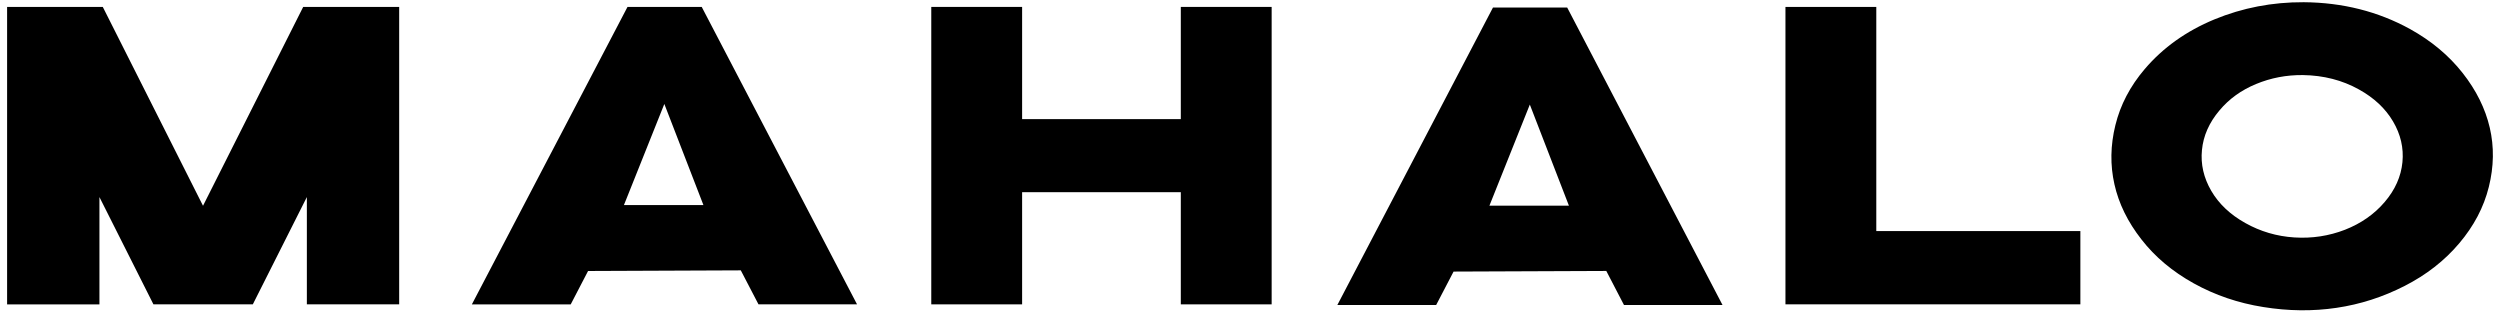
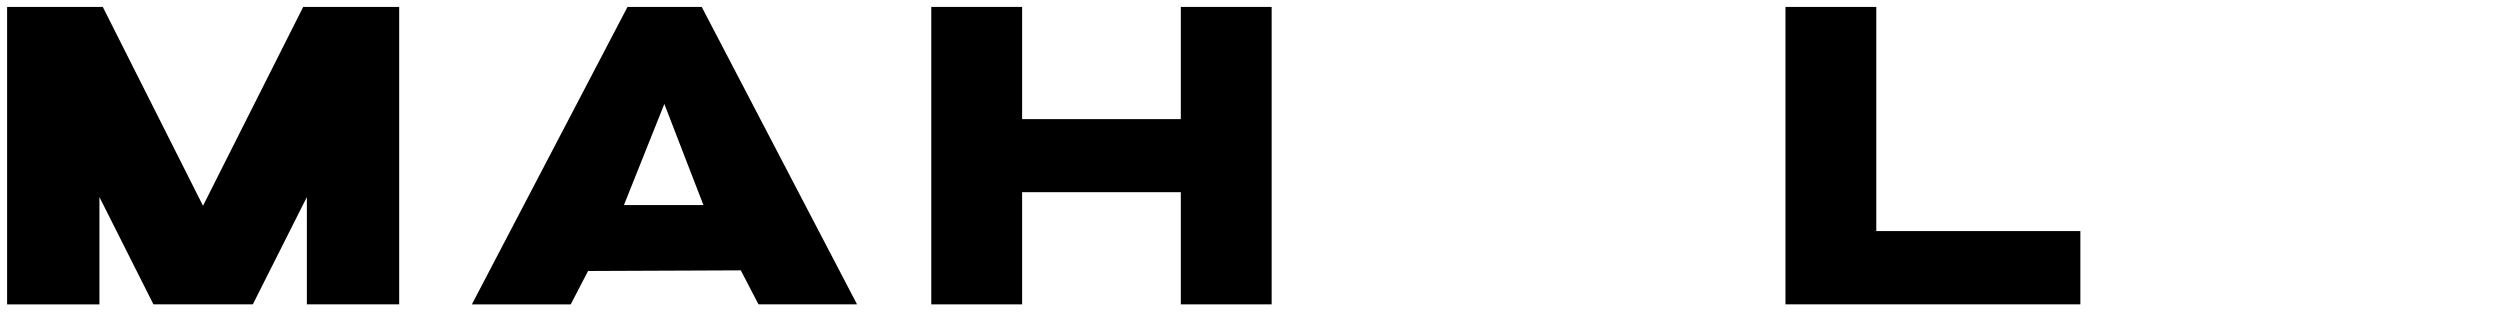
<svg xmlns="http://www.w3.org/2000/svg" version="1.1" id="レイヤー_1" x="0px" y="0px" width="176px" height="22px" viewBox="1 1.5 176 22" enable-background="new 1 1.5 176 22" xml:space="preserve">
  <g>
-     <path d="M106.106,2.029h5.223l10.935,20.941h-6.937l-1.244-2.395l-10.752,0.044l-1.225,2.352H95.15L106.106,2.029z M108.7,8.862   l-2.845,7.117h5.597L108.7,8.862z" />
    <path d="M1.5,1.987h6.499h0.237l7.056,14l7.053-14h6.757v20.94h-6.499v-7.554l-3.805,7.554h-6.996L8,15.374v7.554H1.5V1.987z" />
    <path d="M45.176,1.987h5.225l10.935,20.94h-6.938l-1.246-2.394L42.4,20.578l-1.222,2.351h-6.959L45.176,1.987z M47.769,8.819   l-2.844,7.117h5.596L47.769,8.819z" />
    <path d="M66.562,1.987h6.395v7.899h11.172V1.987h6.395v20.94h-6.395V15.03H72.957v7.897h-6.395V1.987z" />
    <path d="M126.696,22.928V1.987h6.395v15.778h14.367v5.162H126.696z" />
-     <path d="M163.179,1.656c2.744,0.021,5.238,0.651,7.487,1.888c1.495,0.829,2.727,1.856,3.695,3.084   c0.967,1.226,1.605,2.514,1.919,3.863c0.314,1.346,0.29,2.735-0.066,4.167c-0.357,1.435-1.055,2.757-2.087,3.974   c-1.032,1.221-2.312,2.217-3.841,2.998s-3.126,1.296-4.797,1.542c-1.668,0.247-3.387,0.229-5.154-0.057   c-1.768-0.28-3.4-0.838-4.893-1.666c-1.496-0.829-2.727-1.86-3.683-3.092c-0.965-1.233-1.599-2.525-1.902-3.879   c-0.306-1.354-0.285-2.742,0.067-4.169c0.35-1.426,1.037-2.742,2.067-3.949c1.286-1.509,2.922-2.673,4.9-3.493   C158.873,2.049,160.971,1.646,163.179,1.656z M163.122,6.785c-1.16-0.011-2.256,0.199-3.296,0.63   c-1.039,0.429-1.898,1.048-2.574,1.856c-0.728,0.859-1.14,1.79-1.235,2.792c-0.099,0.999,0.123,1.955,0.654,2.87   c0.529,0.91,1.328,1.67,2.397,2.267c1.066,0.599,2.218,0.937,3.458,1.016c1.241,0.078,2.428-0.103,3.562-0.542   c1.128-0.443,2.061-1.092,2.794-1.953c0.733-0.857,1.149-1.79,1.249-2.8c0.098-1.004-0.125-1.966-0.664-2.877   c-0.539-0.914-1.342-1.663-2.405-2.25C165.89,7.142,164.577,6.806,163.122,6.785z" />
  </g>
</svg>